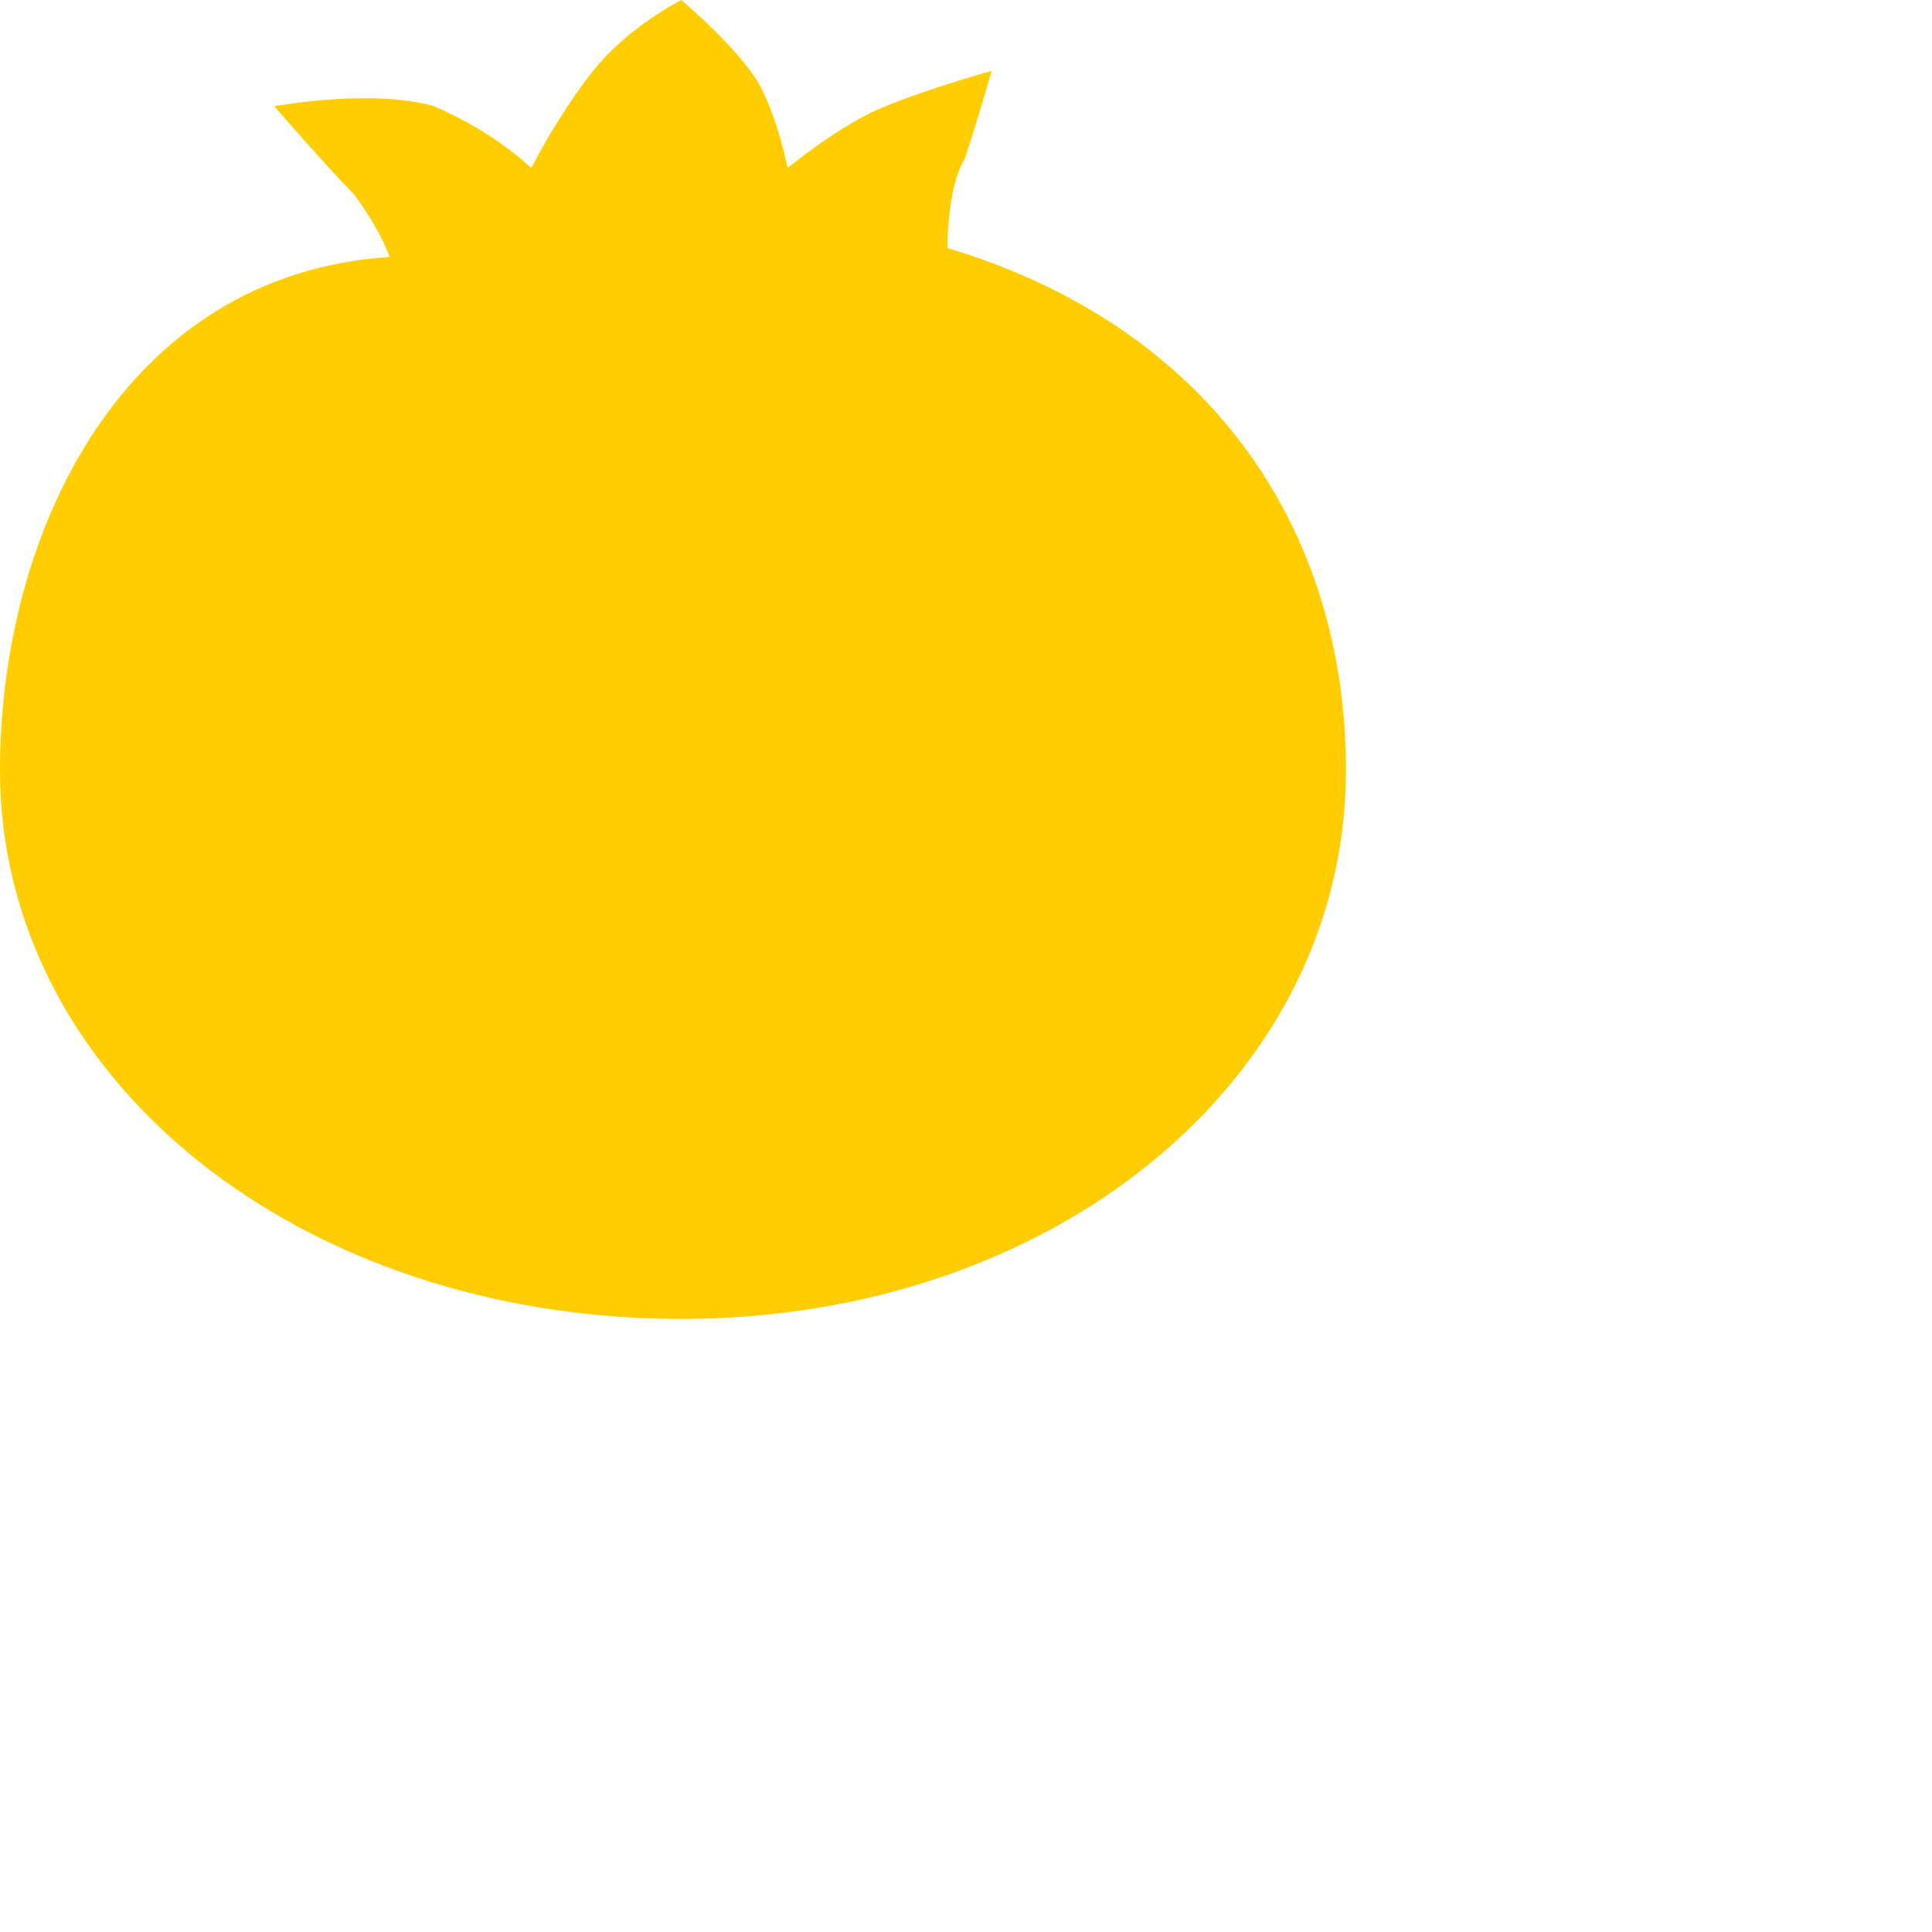
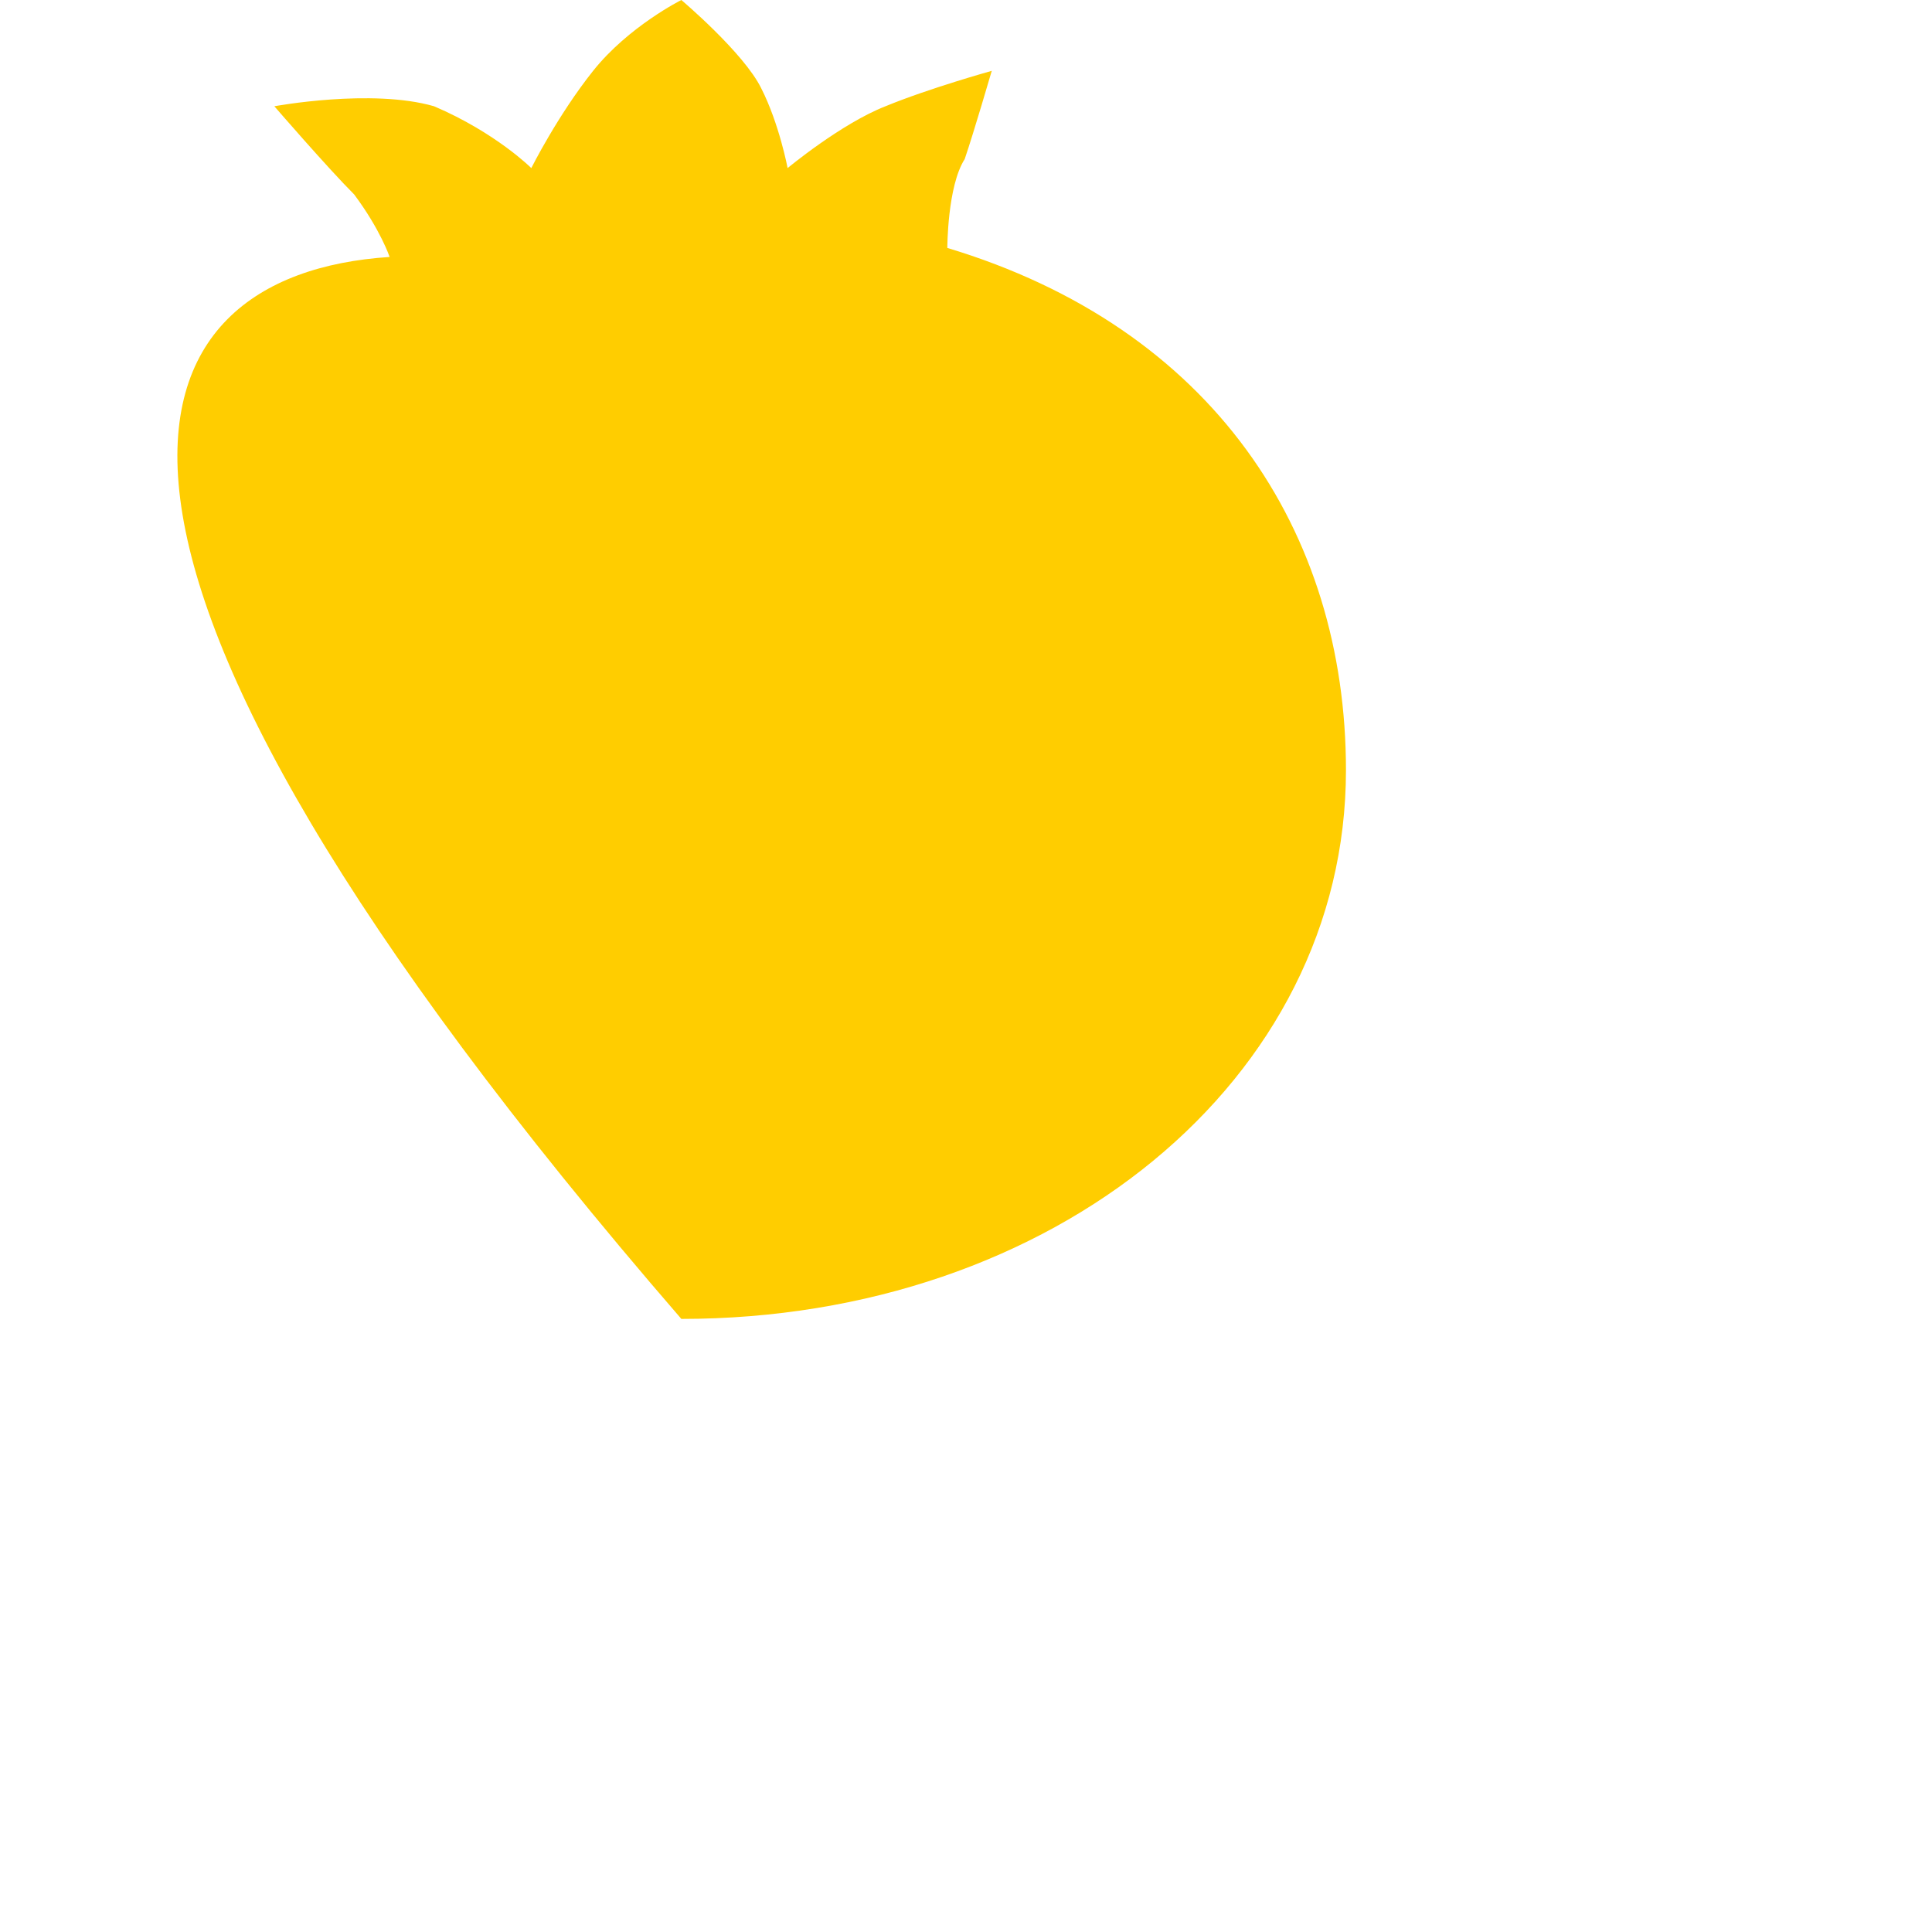
<svg xmlns="http://www.w3.org/2000/svg" fill="none" height="100%" overflow="visible" preserveAspectRatio="none" style="display: block;" viewBox="0 0 3 3" width="100%">
-   <path clip-rule="evenodd" d="M1.471 0.385C1.883 0.509 2.09 0.825 2.09 1.196C2.09 1.677 1.636 2.048 1.058 2.048C0.467 2.048 0 1.677 0 1.196C0 0.825 0.192 0.426 0.605 0.399C0.605 0.399 0.591 0.357 0.55 0.302C0.509 0.261 0.426 0.165 0.426 0.165C0.426 0.165 0.577 0.137 0.674 0.165C0.77 0.206 0.825 0.261 0.825 0.261C0.825 0.261 0.866 0.179 0.921 0.11C0.976 0.041 1.058 0 1.058 0C1.058 0 1.155 0.082 1.182 0.137C1.21 0.192 1.223 0.261 1.223 0.261C1.223 0.261 1.306 0.192 1.375 0.165C1.443 0.137 1.54 0.11 1.54 0.11C1.54 0.11 1.512 0.206 1.498 0.247C1.471 0.289 1.471 0.385 1.471 0.385Z" fill="#FFCD00" fill-rule="evenodd" id="Vector" />
+   <path clip-rule="evenodd" d="M1.471 0.385C1.883 0.509 2.09 0.825 2.09 1.196C2.09 1.677 1.636 2.048 1.058 2.048C0 0.825 0.192 0.426 0.605 0.399C0.605 0.399 0.591 0.357 0.55 0.302C0.509 0.261 0.426 0.165 0.426 0.165C0.426 0.165 0.577 0.137 0.674 0.165C0.77 0.206 0.825 0.261 0.825 0.261C0.825 0.261 0.866 0.179 0.921 0.11C0.976 0.041 1.058 0 1.058 0C1.058 0 1.155 0.082 1.182 0.137C1.21 0.192 1.223 0.261 1.223 0.261C1.223 0.261 1.306 0.192 1.375 0.165C1.443 0.137 1.54 0.11 1.54 0.11C1.54 0.11 1.512 0.206 1.498 0.247C1.471 0.289 1.471 0.385 1.471 0.385Z" fill="#FFCD00" fill-rule="evenodd" id="Vector" />
</svg>